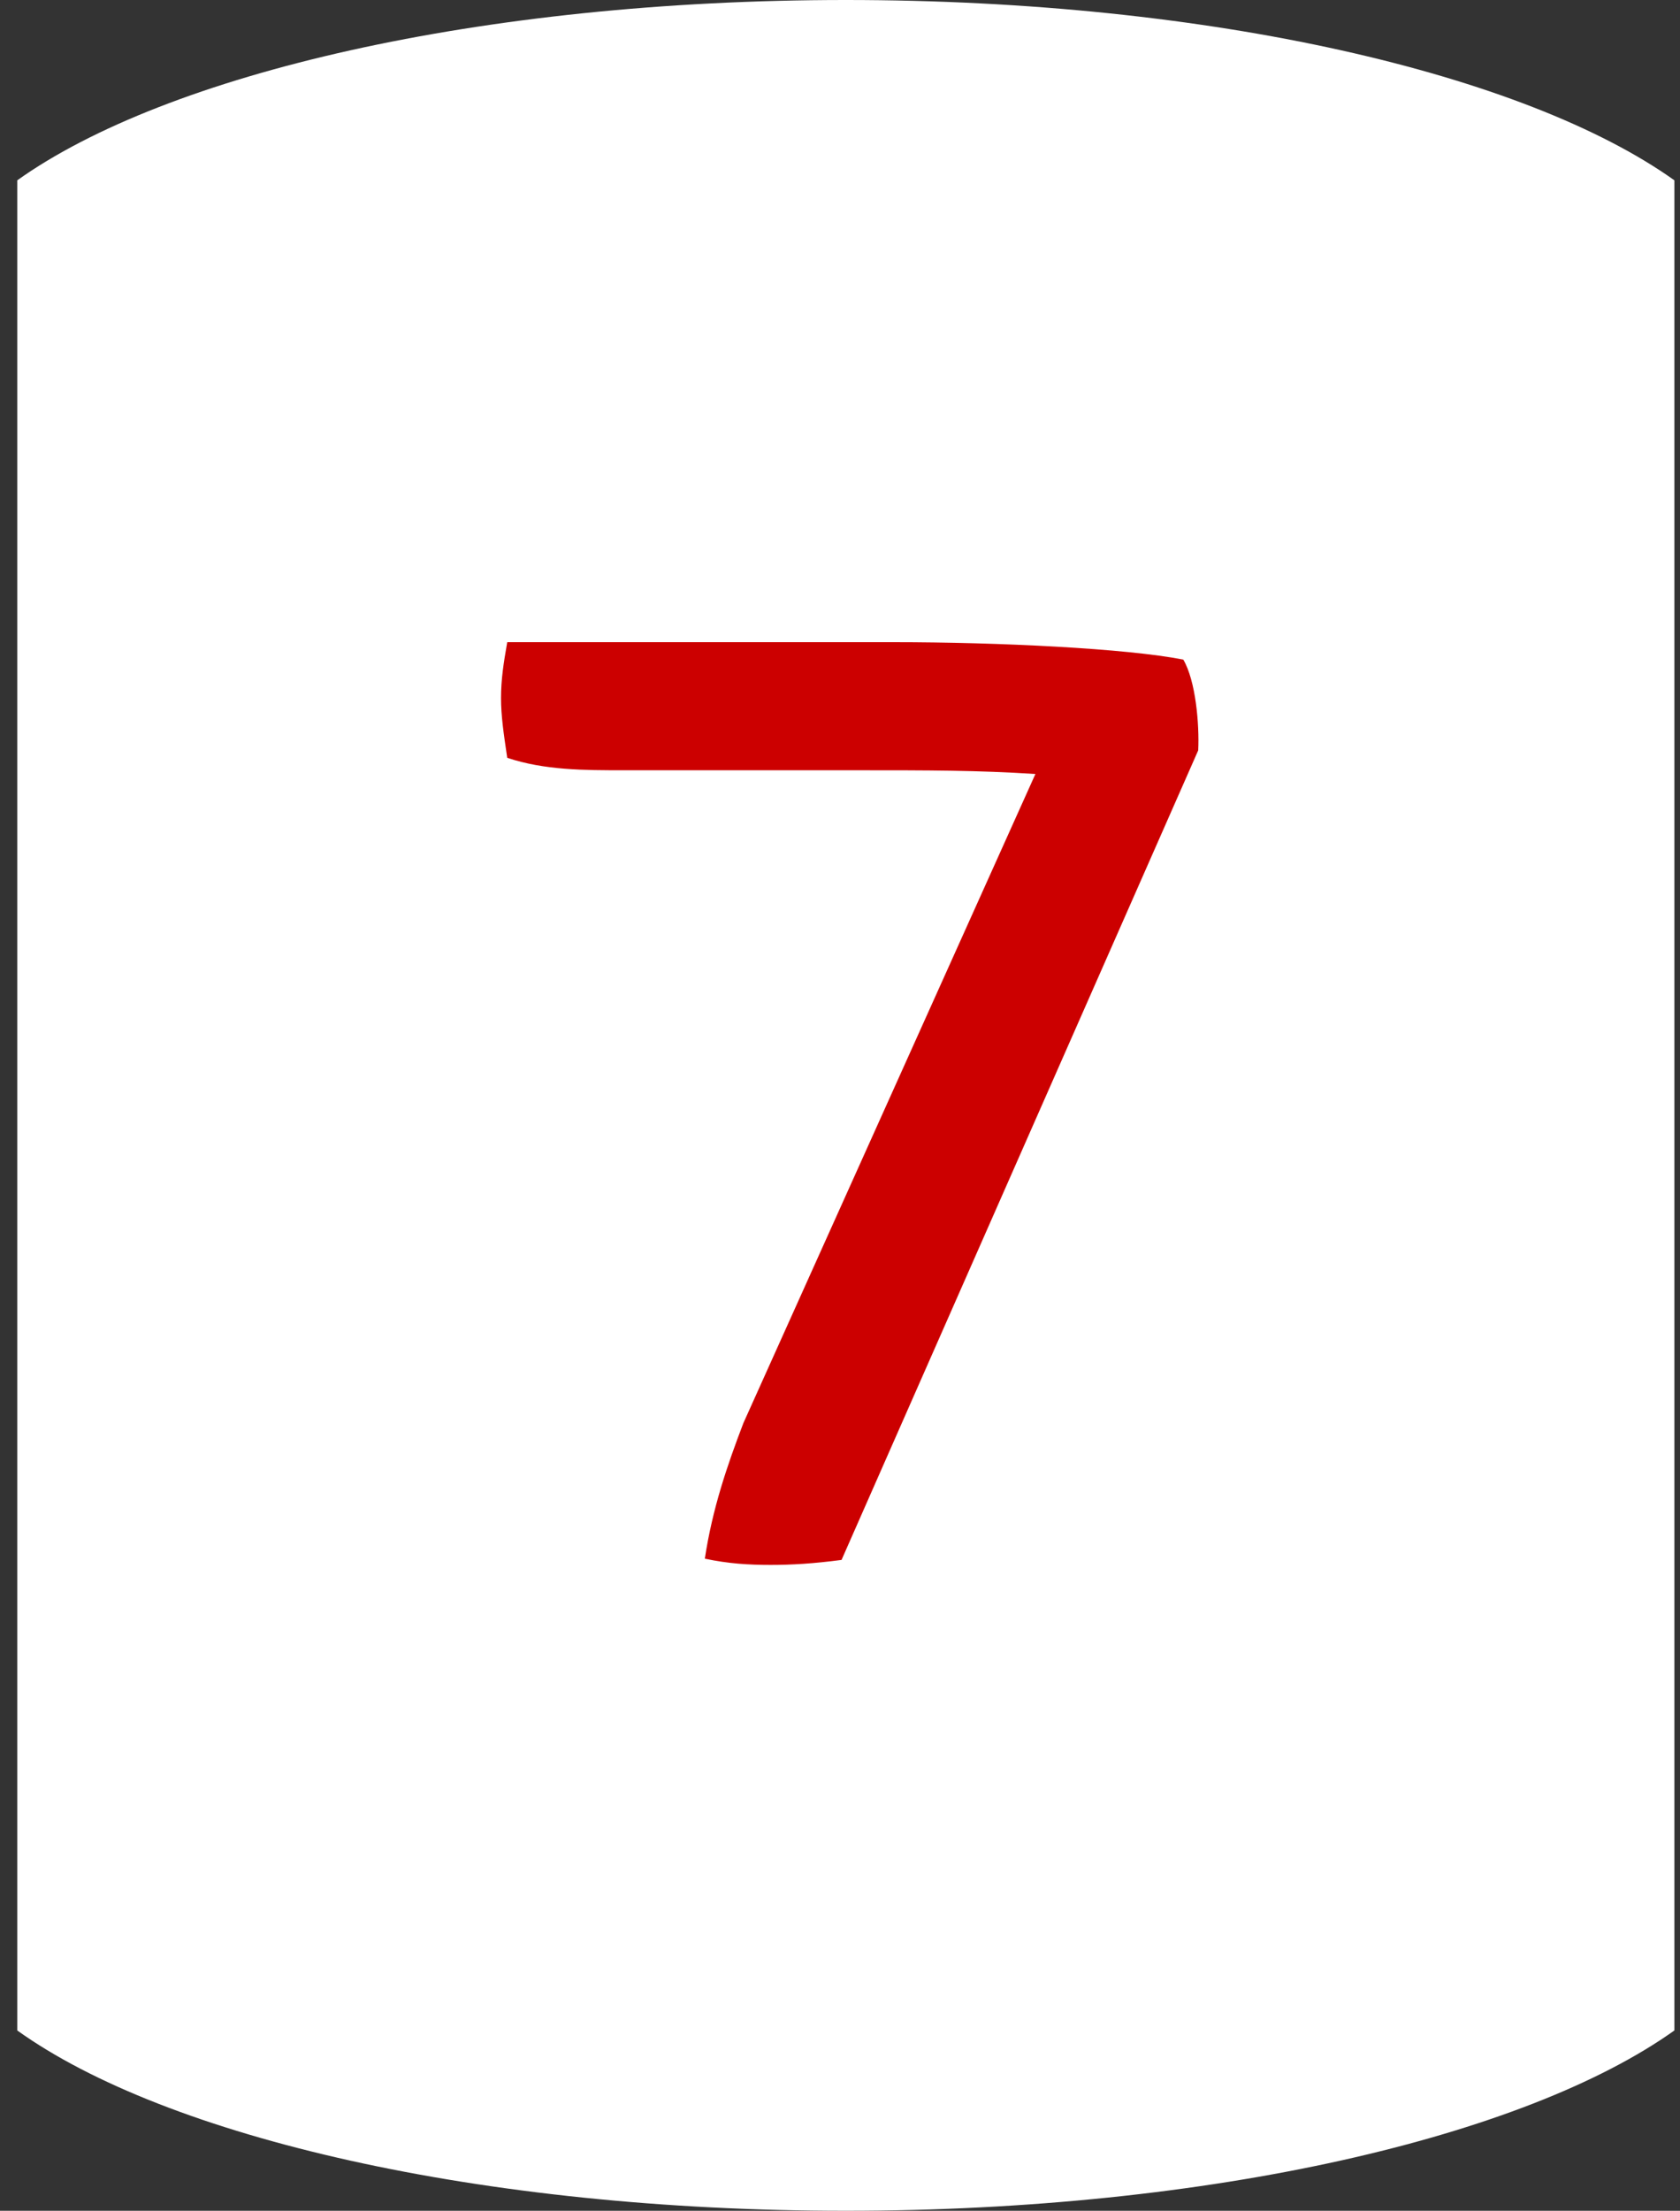
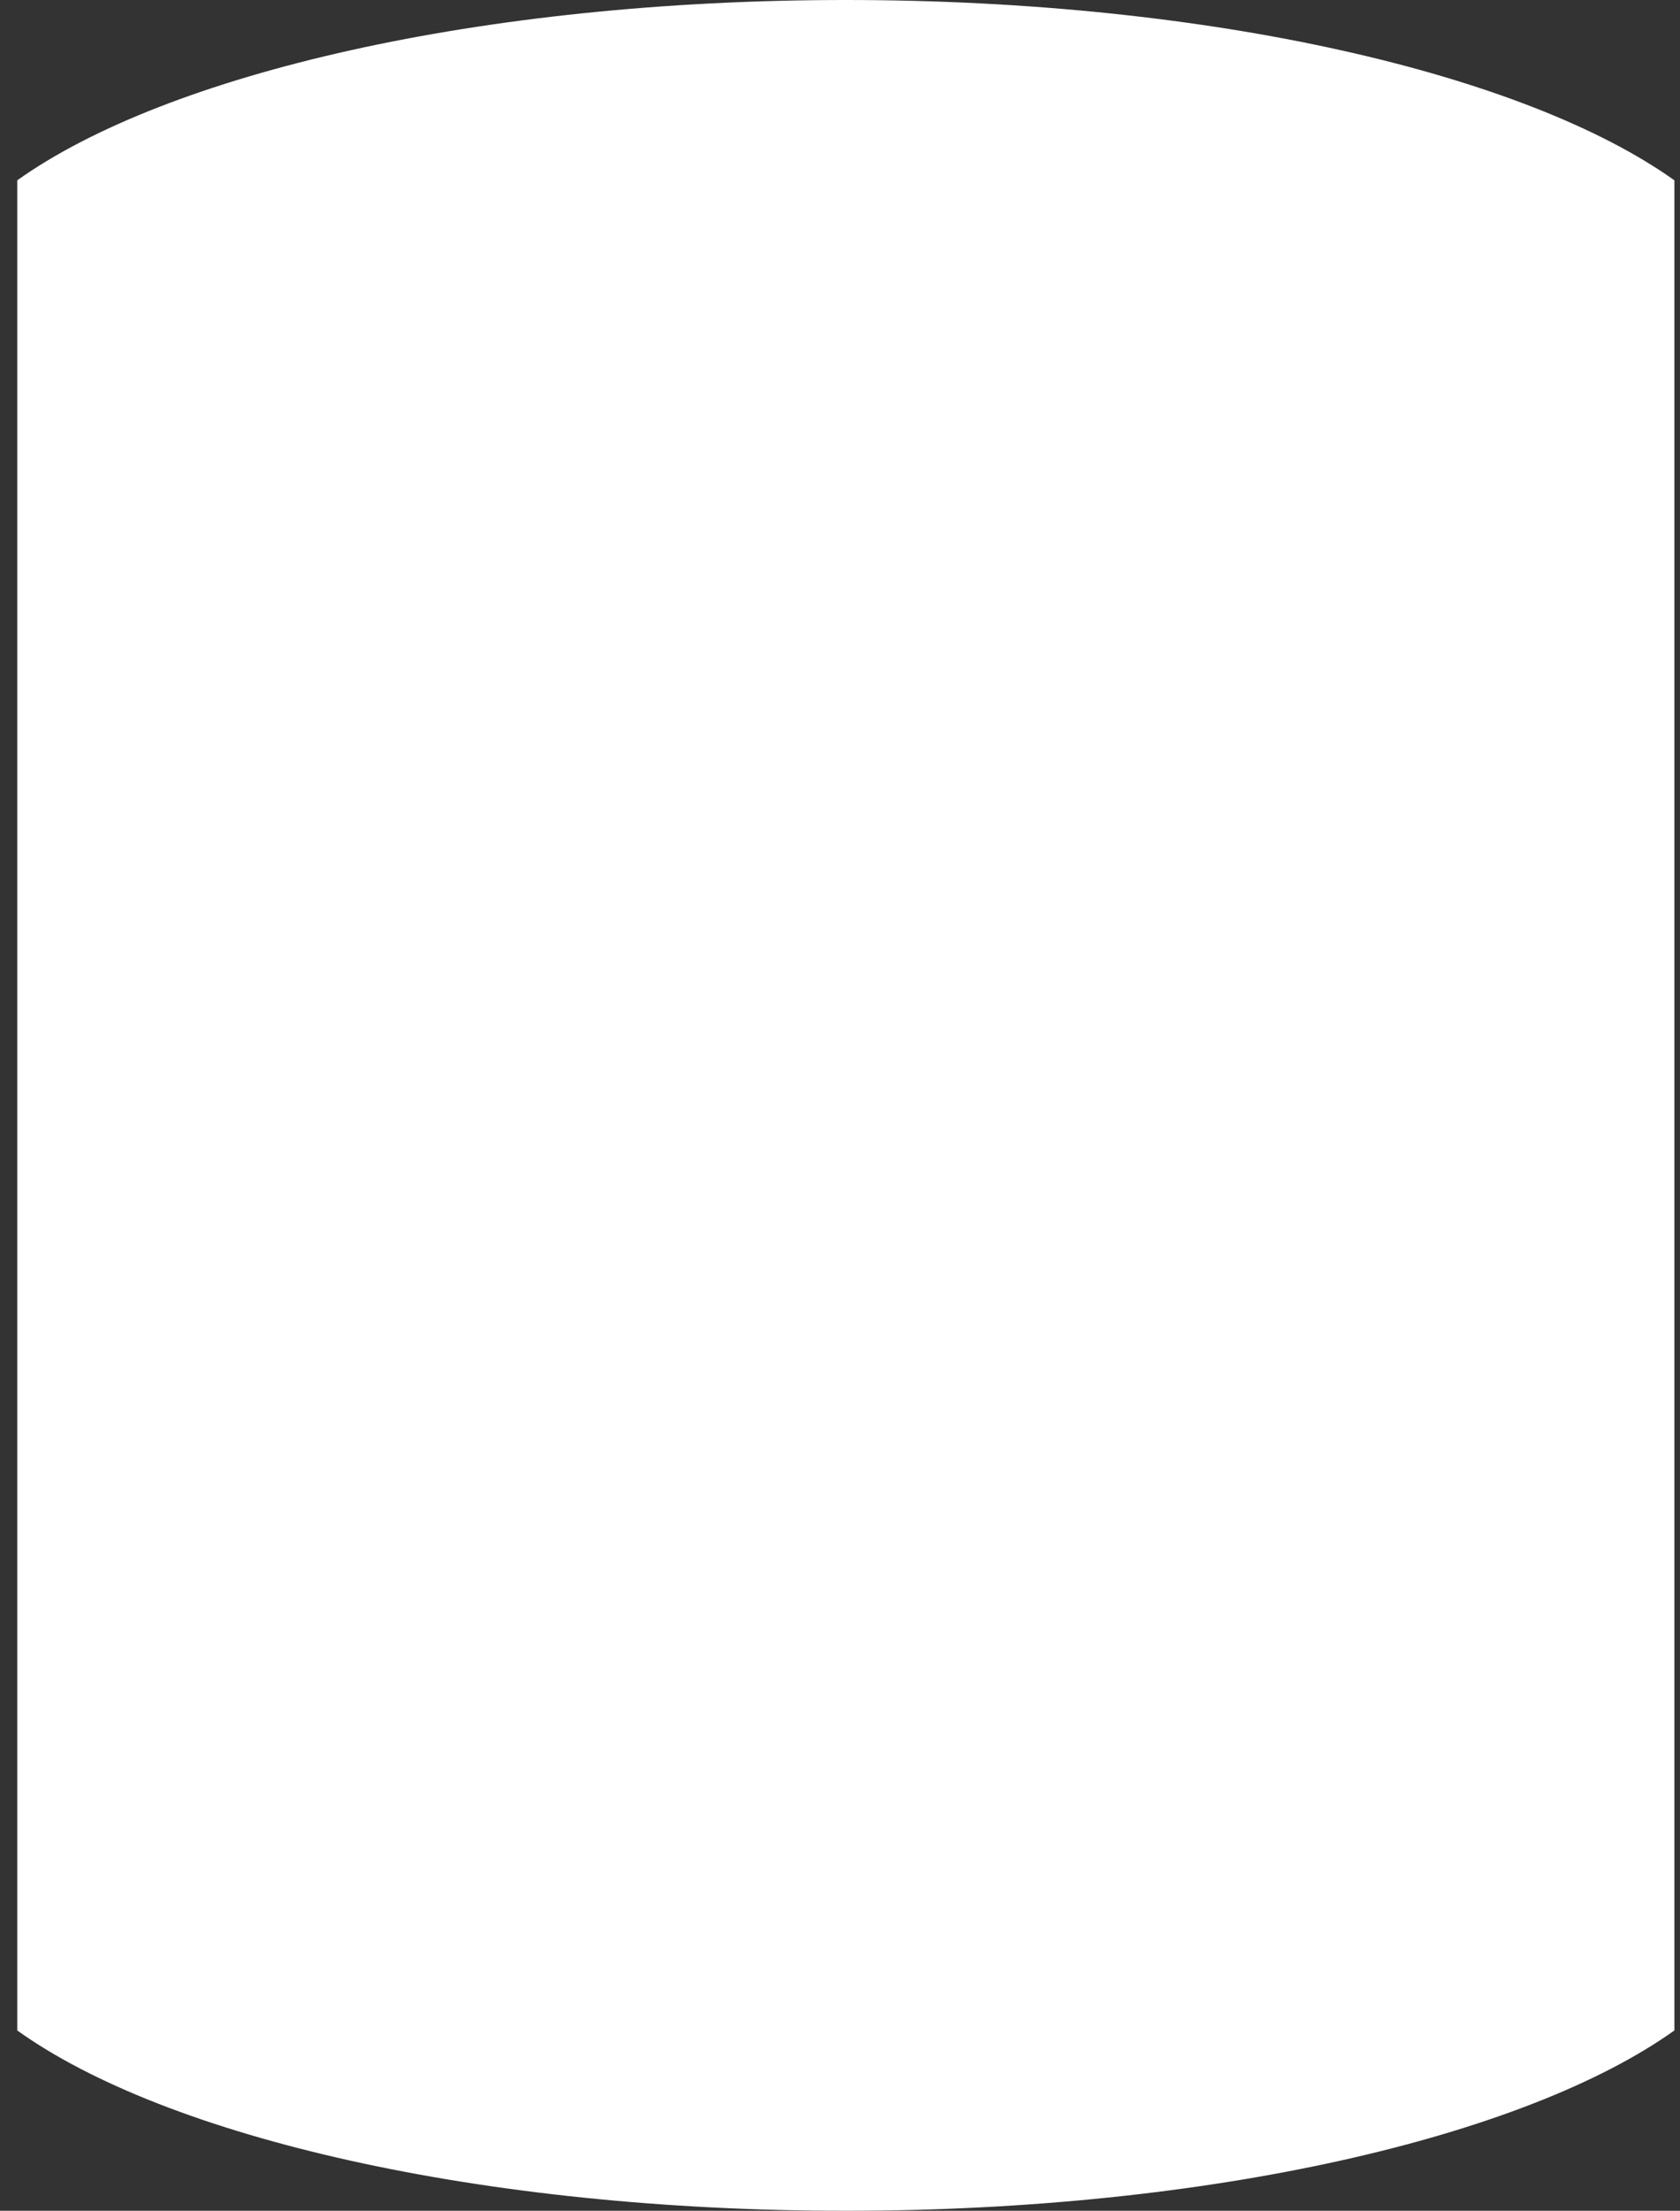
<svg xmlns="http://www.w3.org/2000/svg" width="73" height="96" viewBox="0 0 73 96" fill="none">
  <rect x="0" y="0" width="73" height="96" fill="#333333" stroke="none" />
-   <path d="M0.75 88.17C7.225 92.808 20.887 96 36.753 96C52.619 96 66.281 92.785 72.756 88.17V7.83C66.281 3.215 52.619 0 36.753 0C20.887 0 7.225 3.215 0.75 7.83V88.17Z" fill="white" />
-   <path d="M33.489 67.954C34.407 67.954 35.325 67.9 36.567 67.738L52.065 32.584C52.119 31.45 51.957 29.56 51.417 28.642C48.933 28.156 43.425 27.886 38.835 27.886H22.041C21.879 28.804 21.771 29.506 21.771 30.316C21.771 31.072 21.879 31.828 22.041 32.908C23.661 33.448 25.389 33.448 27.117 33.448H37.323C40.347 33.448 42.507 33.448 44.991 33.61L32.301 61.798C31.599 63.634 30.951 65.524 30.627 67.684C31.653 67.9 32.517 67.954 33.489 67.954Z" fill="#CC0000" />
+   <path d="M0.75 88.17C7.225 92.808 20.887 96 36.753 96C52.619 96 66.281 92.785 72.756 88.17V7.83C66.281 3.215 52.619 0 36.753 0C20.887 0 7.225 3.215 0.75 7.83Z" fill="white" />
</svg>